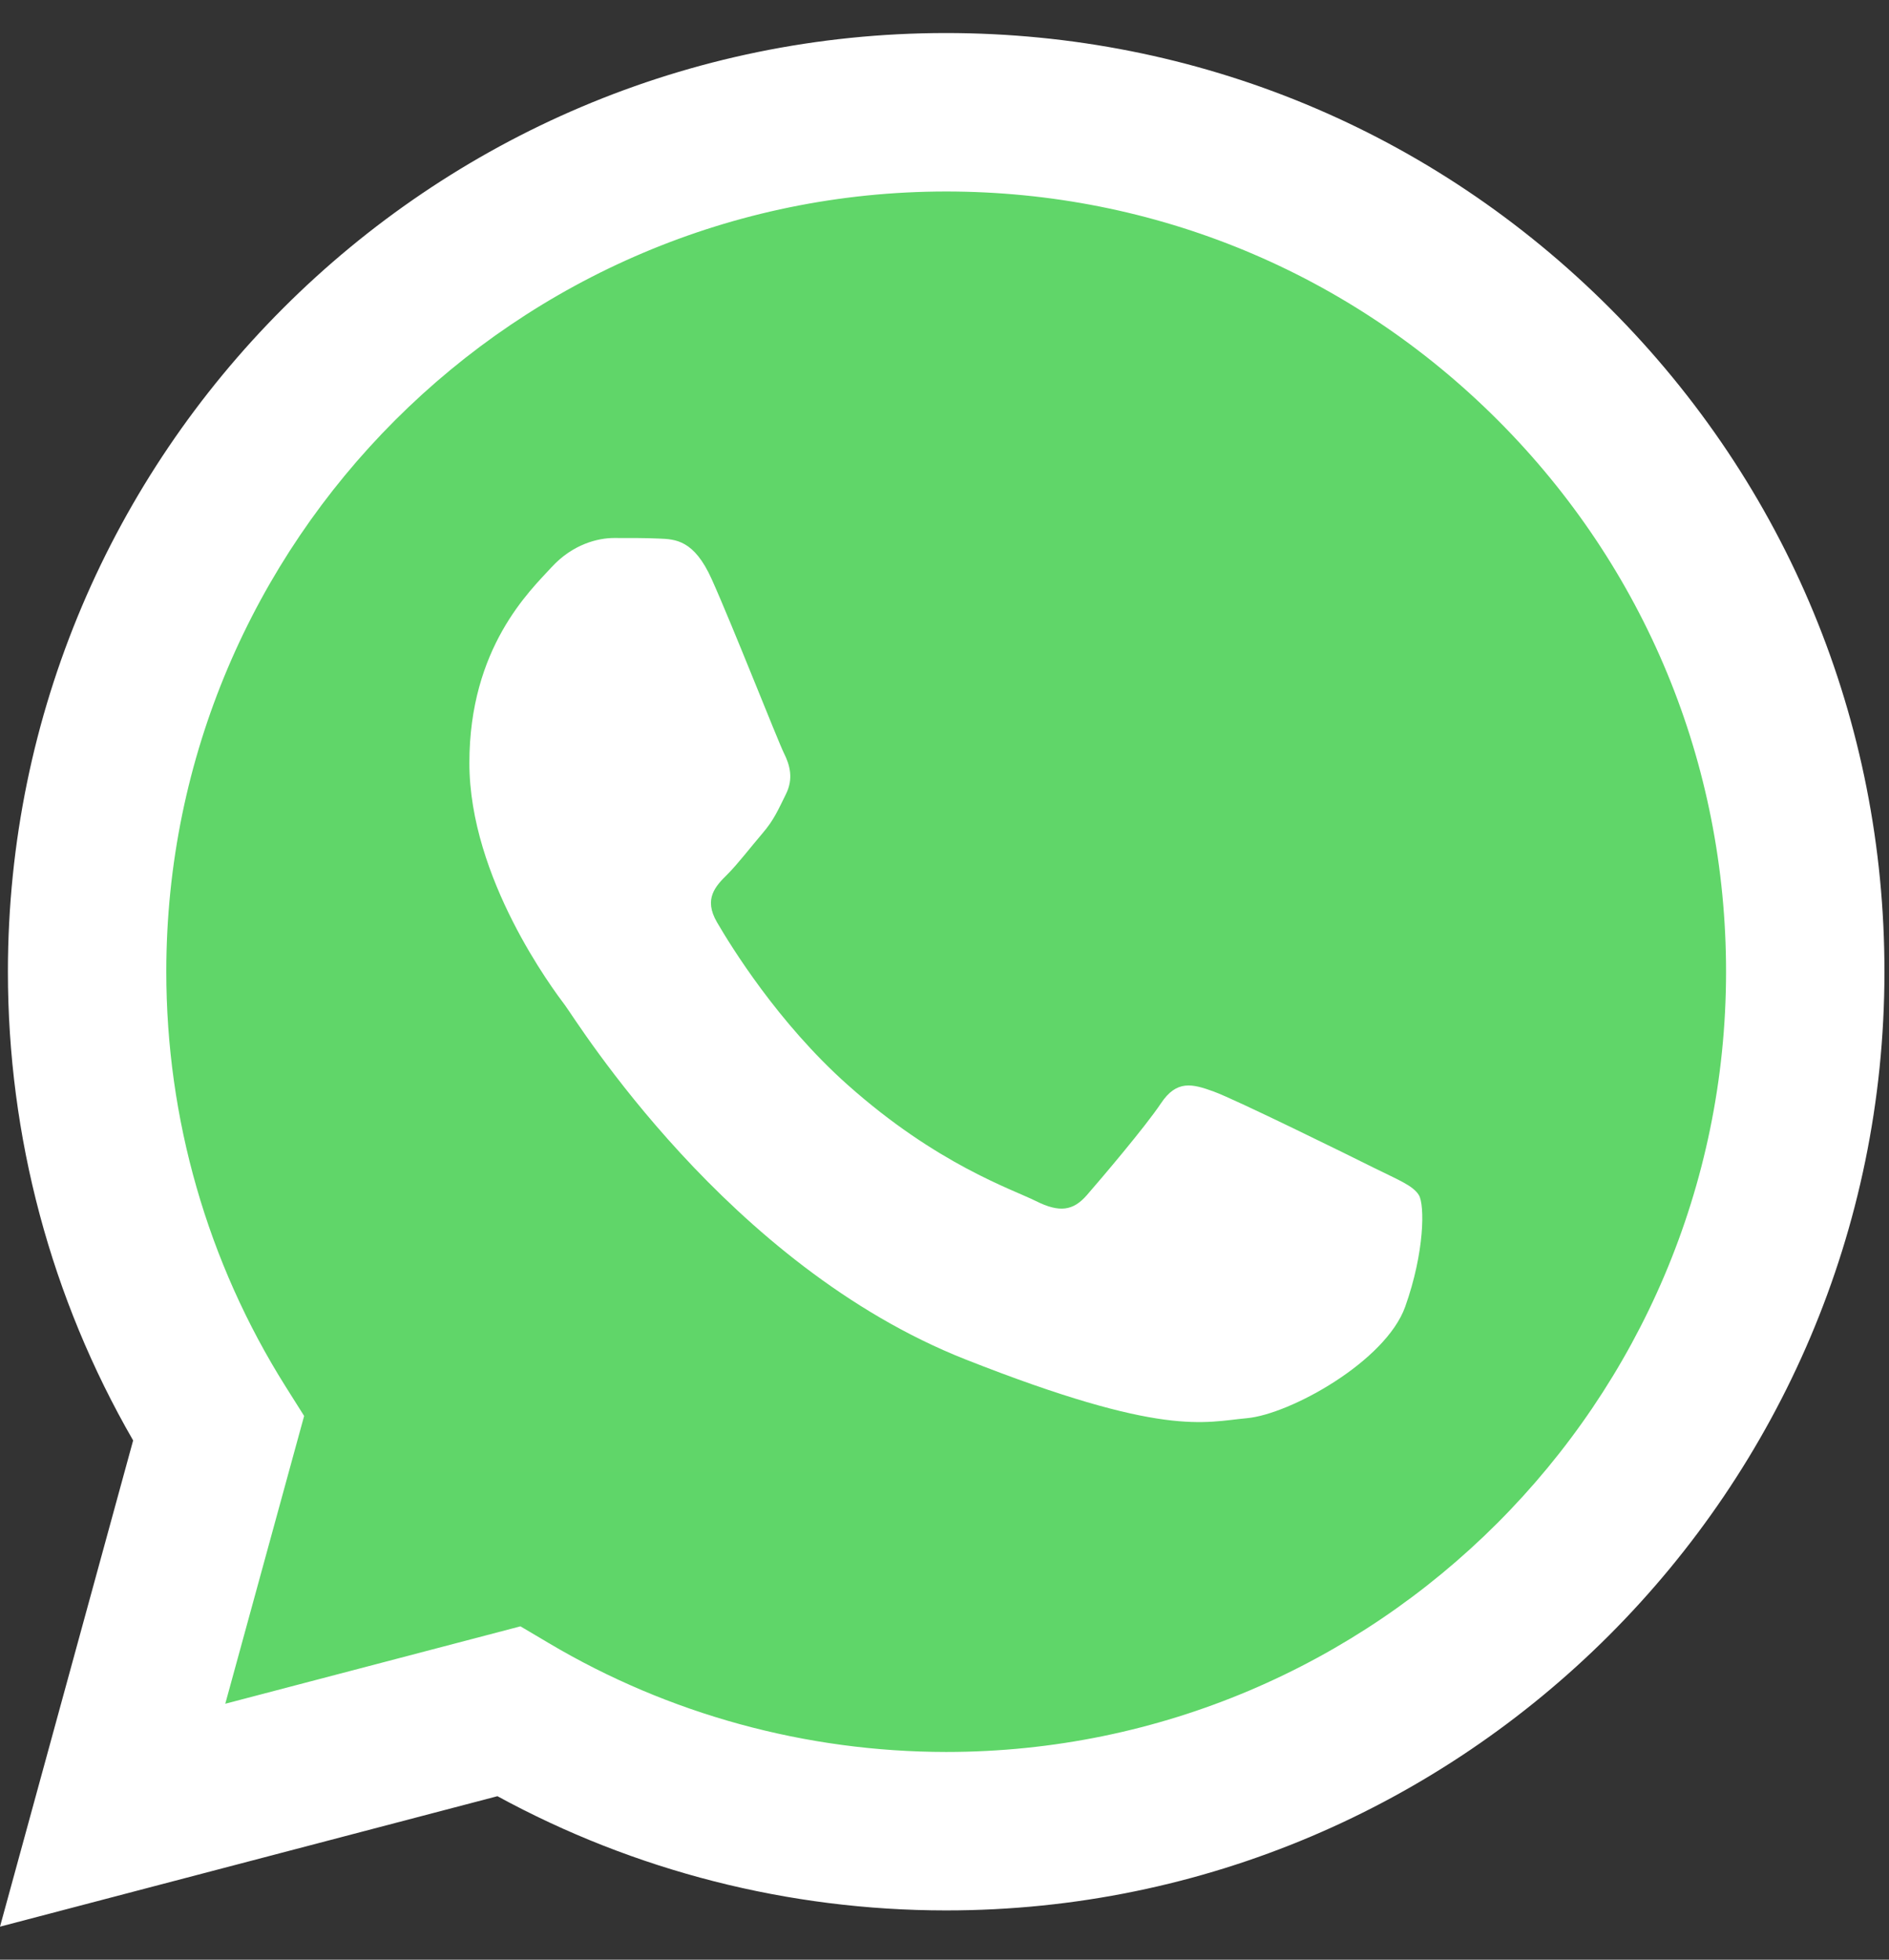
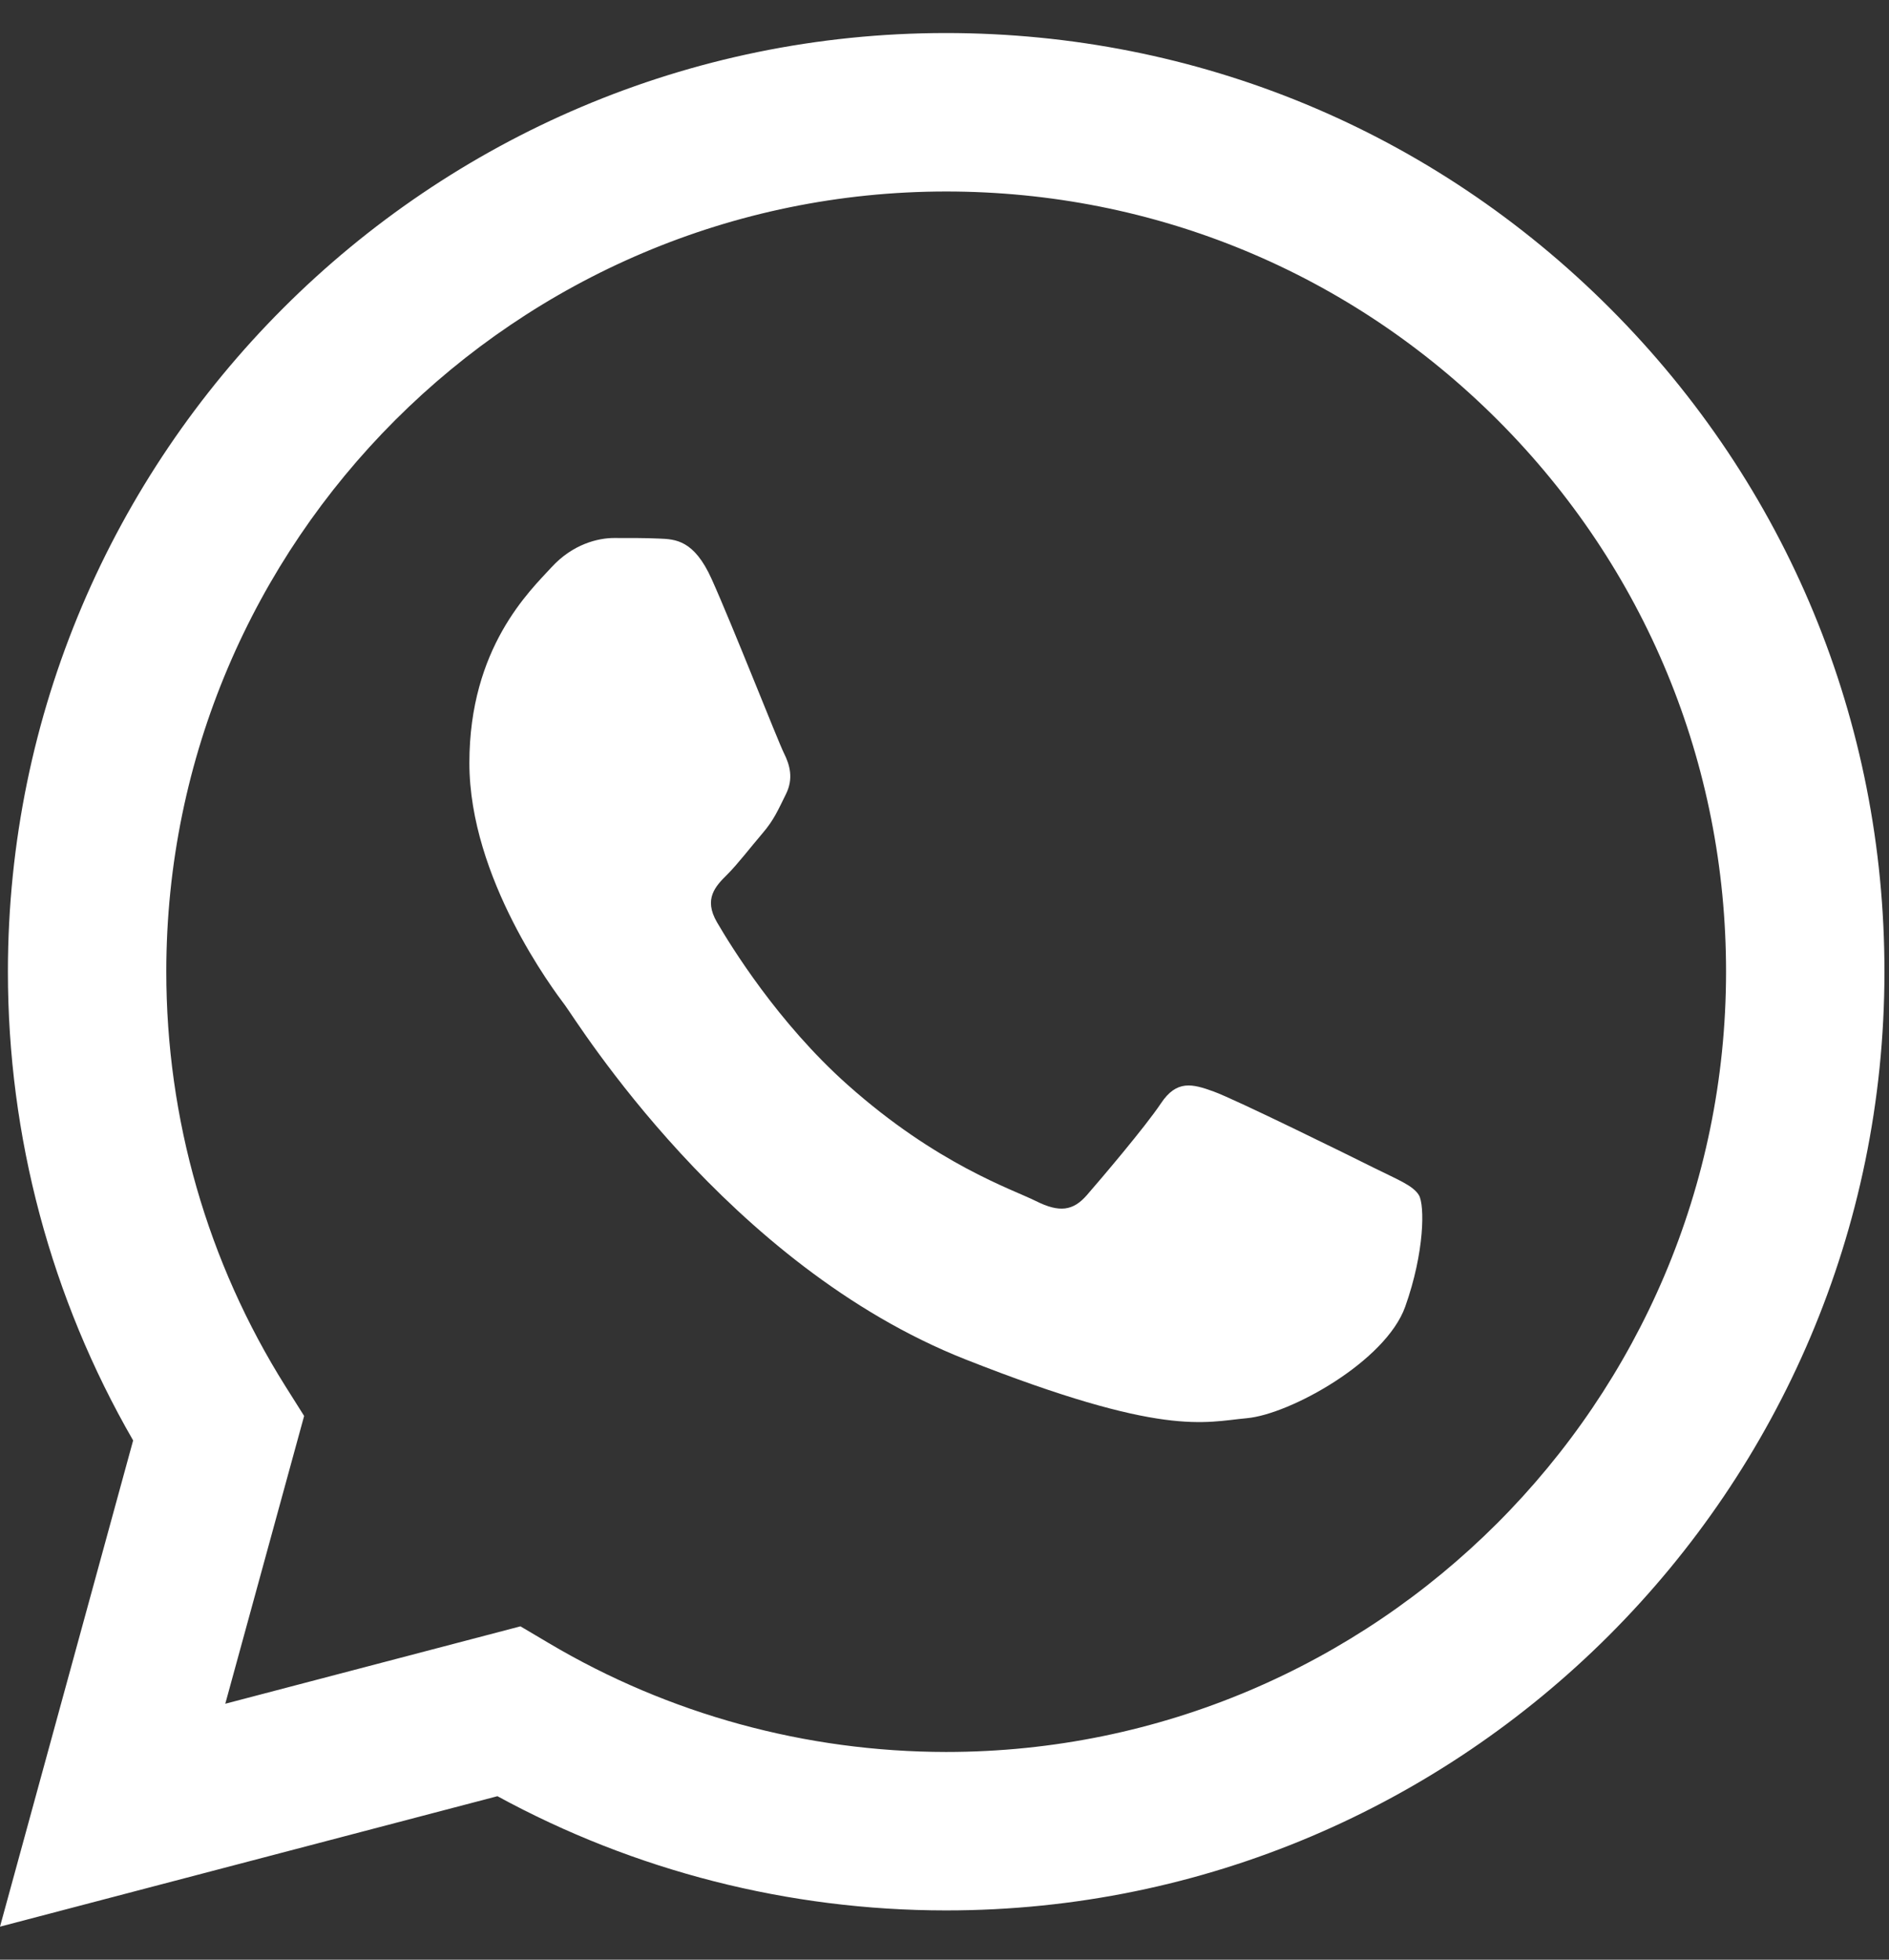
<svg xmlns="http://www.w3.org/2000/svg" width="27" height="28" viewBox="0 0 27 28" fill="none">
  <rect x="0" y="0" width="27" height="28" fill="#333333" stroke="none" />
-   <path d="M0.575 13.882C0.574 16.163 1.17 18.39 2.303 20.353L0.466 27.06L7.33 25.26C9.228 26.294 11.355 26.835 13.517 26.835H13.522C20.657 26.835 26.466 21.029 26.469 13.893C26.47 10.434 25.125 7.183 22.68 4.736C20.236 2.29 16.985 0.942 13.522 0.94C6.386 0.94 0.578 6.746 0.575 13.882Z" fill="url(#paint0_linear_452_678)" />
  <path d="M0.113 13.878C0.112 16.241 0.729 18.548 1.903 20.581L0 27.528L7.11 25.664C9.068 26.732 11.274 27.295 13.518 27.296H13.524C20.915 27.296 26.932 21.281 26.935 13.889C26.937 10.307 25.543 6.938 23.011 4.404C20.479 1.87 17.112 0.474 13.524 0.472C6.132 0.472 0.116 6.486 0.113 13.878ZM4.347 20.231L4.081 19.809C2.965 18.035 2.376 15.985 2.377 13.879C2.379 7.735 7.38 2.736 13.528 2.736C16.506 2.738 19.304 3.898 21.409 6.004C23.514 8.111 24.672 10.91 24.671 13.888C24.668 20.032 19.668 25.032 13.524 25.032H13.52C11.519 25.03 9.557 24.493 7.846 23.478L7.439 23.237L3.22 24.343L4.347 20.231Z" fill="url(#paint1_linear_452_678)" />
  <path d="M10.172 8.274C9.921 7.716 9.657 7.704 9.418 7.695C9.223 7.686 8.999 7.687 8.776 7.687C8.552 7.687 8.189 7.771 7.882 8.106C7.575 8.441 6.709 9.252 6.709 10.901C6.709 12.549 7.91 14.143 8.078 14.366C8.245 14.59 10.396 18.081 13.802 19.424C16.633 20.541 17.209 20.319 17.823 20.263C18.438 20.207 19.806 19.452 20.085 18.67C20.364 17.887 20.364 17.217 20.281 17.077C20.197 16.937 19.973 16.853 19.638 16.686C19.303 16.518 17.655 15.707 17.348 15.596C17.041 15.484 16.818 15.428 16.594 15.764C16.371 16.099 15.729 16.853 15.534 17.077C15.338 17.301 15.143 17.329 14.807 17.161C14.472 16.993 13.393 16.639 12.113 15.498C11.116 14.61 10.444 13.513 10.248 13.177C10.053 12.842 10.227 12.661 10.396 12.494C10.546 12.344 10.731 12.102 10.898 11.907C11.066 11.711 11.121 11.572 11.233 11.348C11.345 11.124 11.289 10.929 11.205 10.761C11.121 10.593 10.47 8.936 10.172 8.274Z" fill="white" />
  <defs>
    <linearGradient id="paint0_linear_452_678" x1="1300.58" y1="2612.88" x2="1300.58" y2="0.94" gradientUnits="userSpaceOnUse">
      <stop stop-color="#1FAF38" />
      <stop offset="1" stop-color="#60D669" />
    </linearGradient>
    <linearGradient id="paint1_linear_452_678" x1="1346.77" y1="2706.07" x2="1346.77" y2="0.472" gradientUnits="userSpaceOnUse">
      <stop stop-color="#F9F9F9" />
      <stop offset="1" stop-color="white" />
    </linearGradient>
  </defs>
</svg>